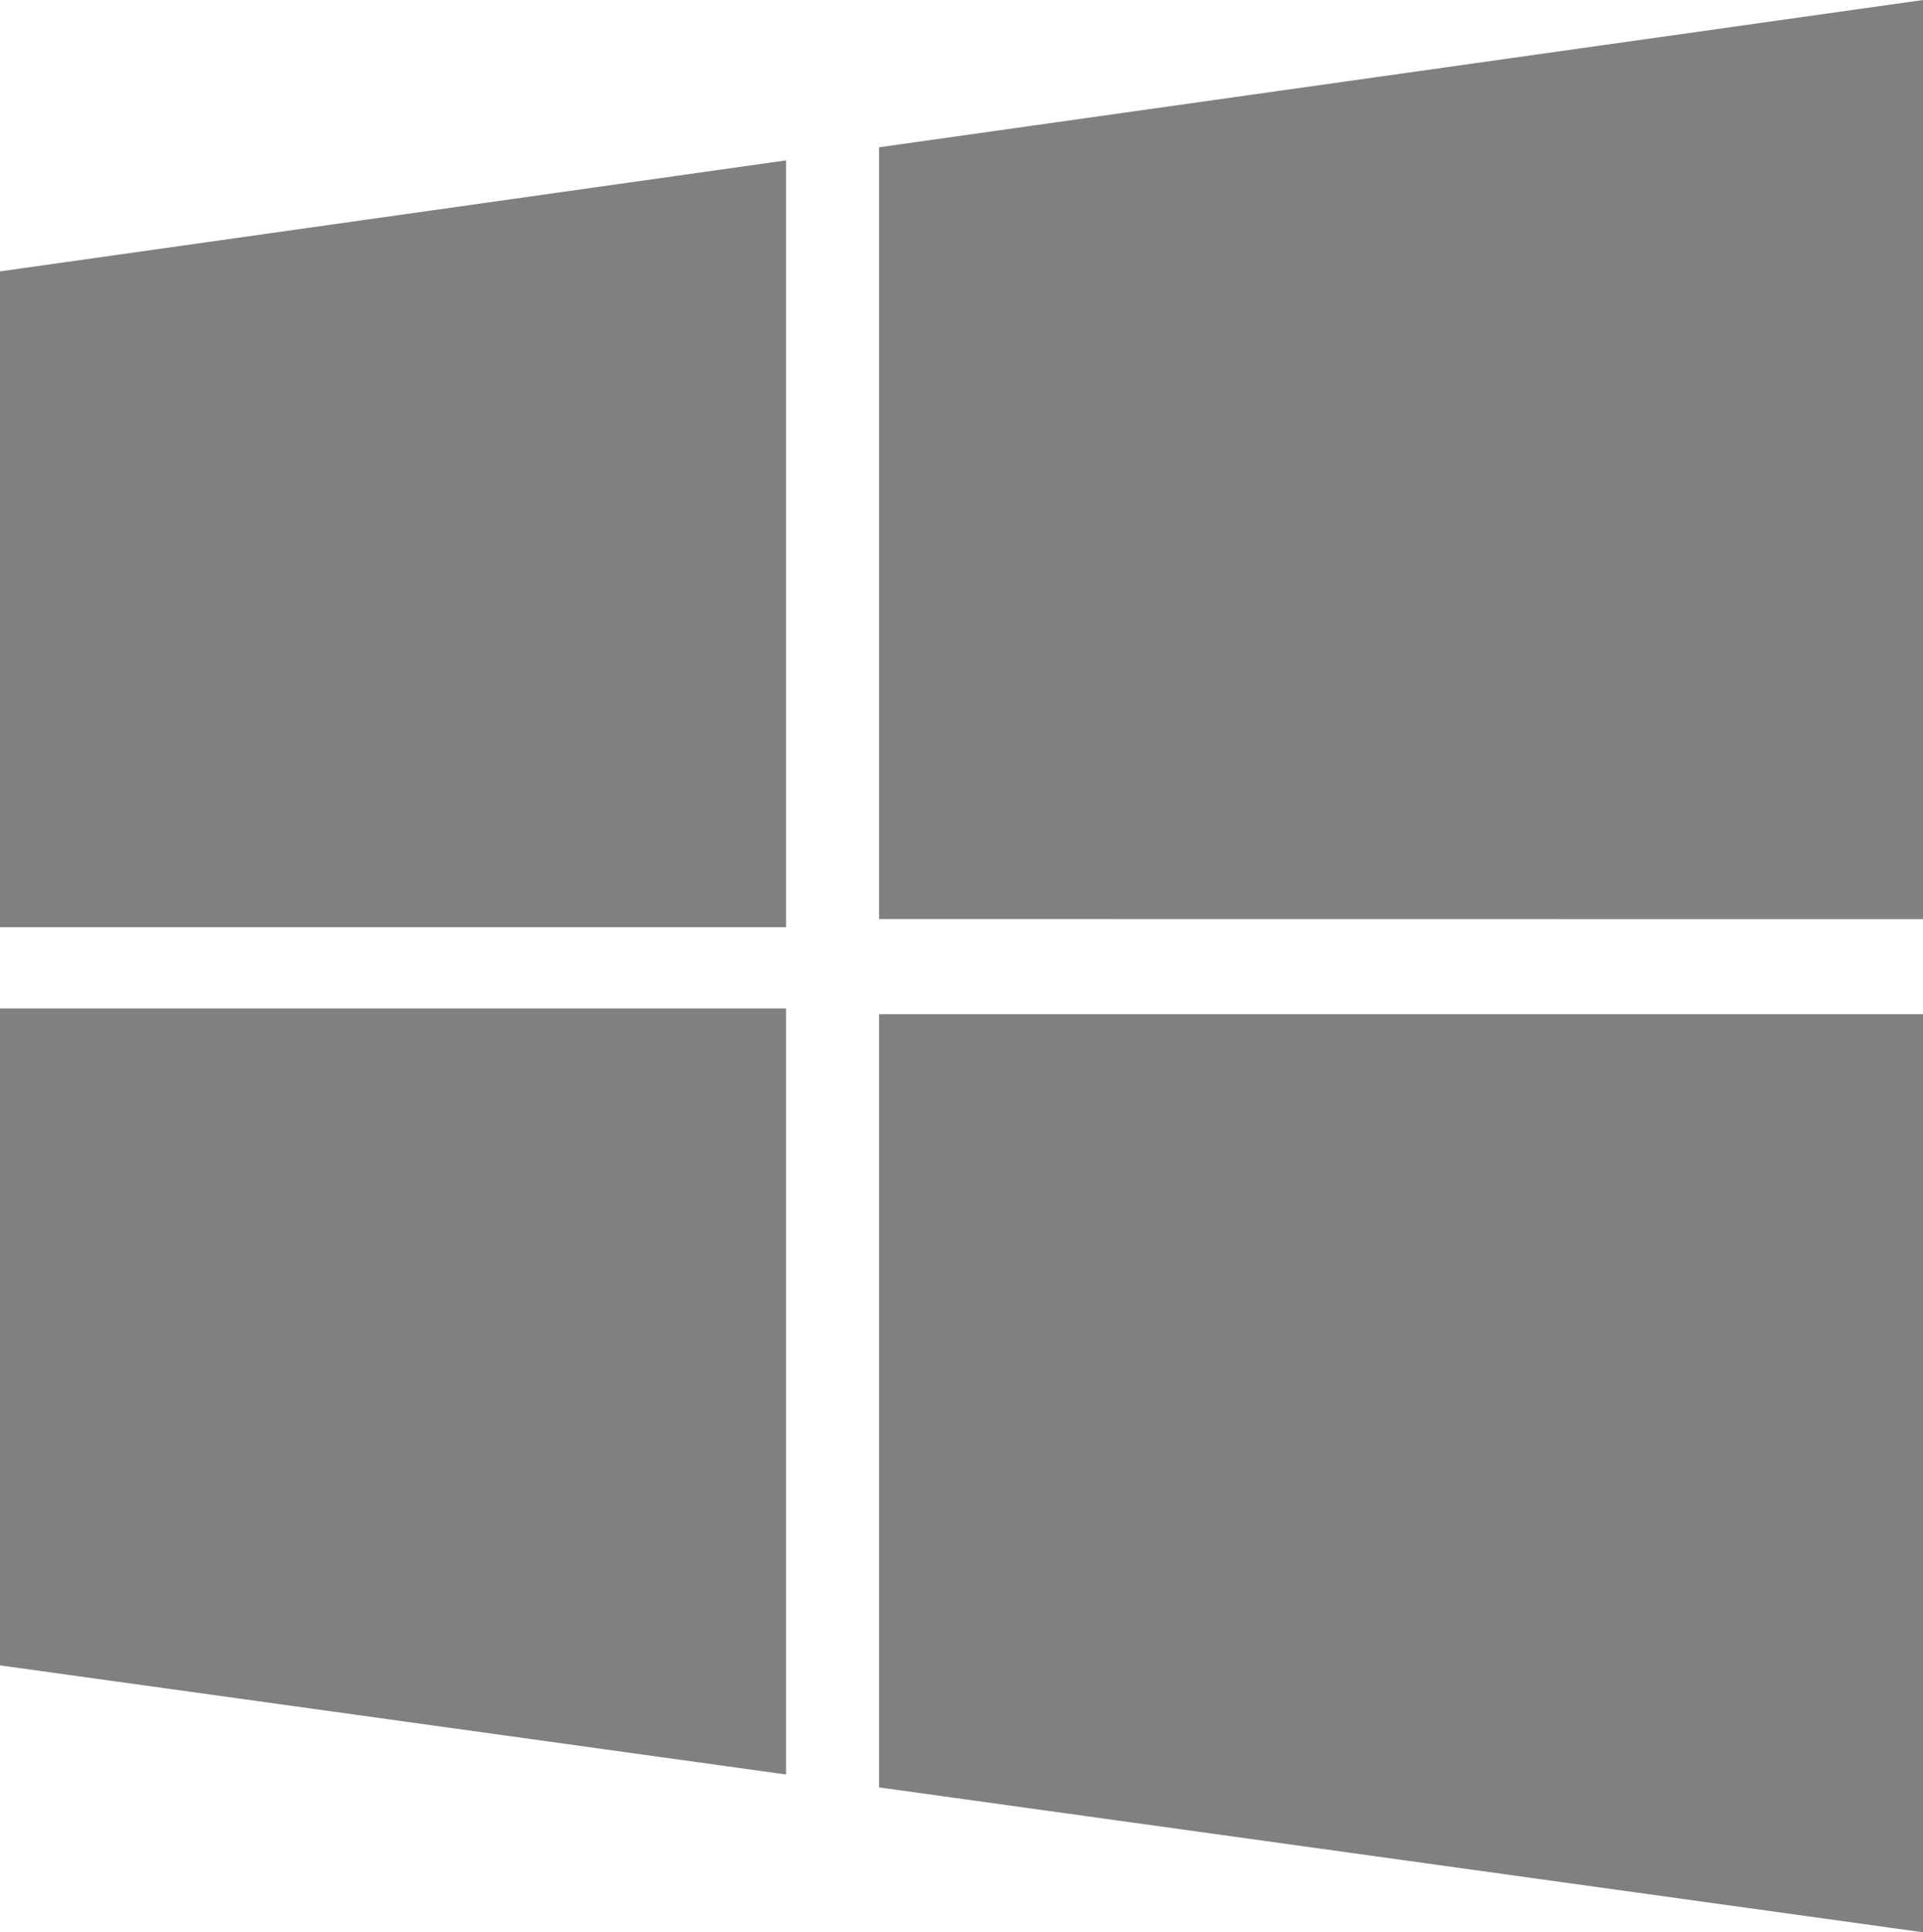
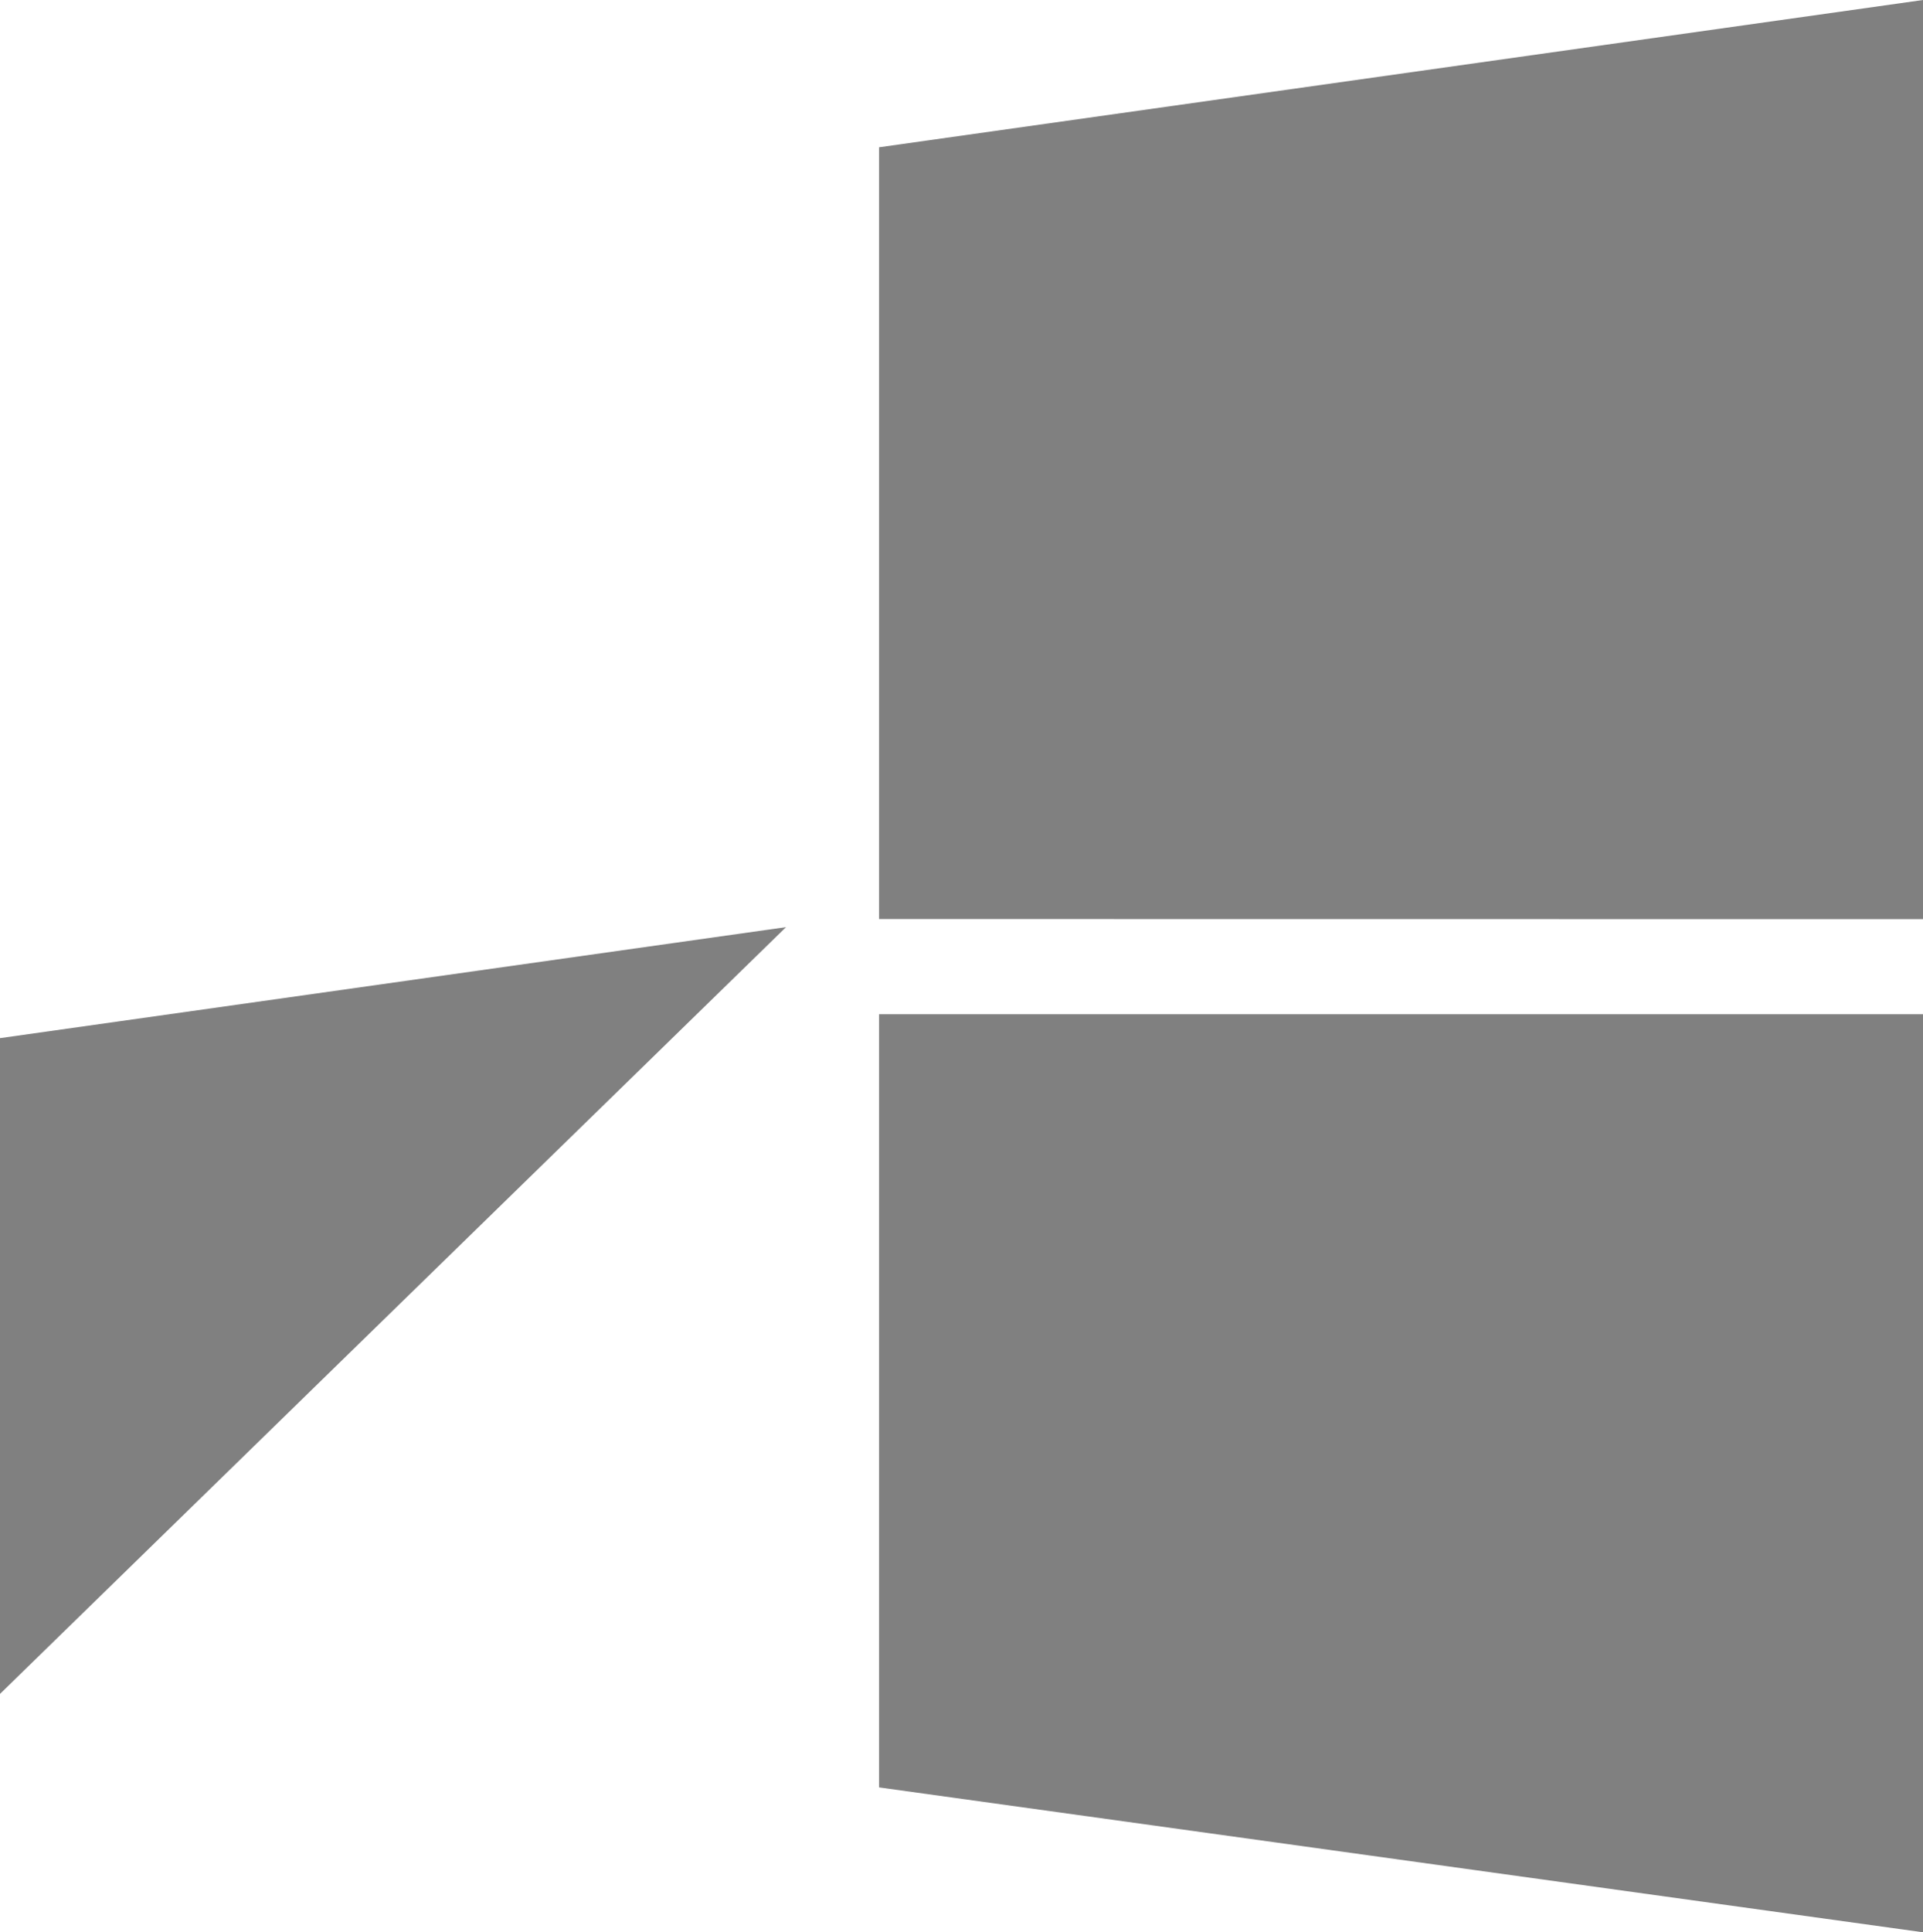
<svg xmlns="http://www.w3.org/2000/svg" id="Group_1327" data-name="Group 1327" width="65.052" height="65.348" viewBox="0 0 65.052 65.348">
  <g id="Group_1326" data-name="Group 1326">
-     <path id="Path_1155" data-name="Path 1155" d="M160.191,278.815V252.884l-26.59,3.754v22.177Z" transform="translate(-133.601 -247.46)" fill="gray" />
-     <path id="Path_1156" data-name="Path 1156" d="M133.6,276.162v22.216l26.59,3.69V276.162Z" transform="translate(-133.601 -242.057)" fill="gray" />
+     <path id="Path_1155" data-name="Path 1155" d="M160.191,278.815l-26.59,3.754v22.177Z" transform="translate(-133.601 -247.46)" fill="gray" />
    <path id="Path_1157" data-name="Path 1157" d="M157.736,276.32v26.148l35.315,4.9V276.32Z" transform="translate(-127.999 -242.02)" fill="gray" />
    <path id="Path_1158" data-name="Path 1158" d="M193.051,279.567V248.482l-35.315,4.981v26.1Z" transform="translate(-127.999 -248.482)" fill="gray" />
  </g>
</svg>